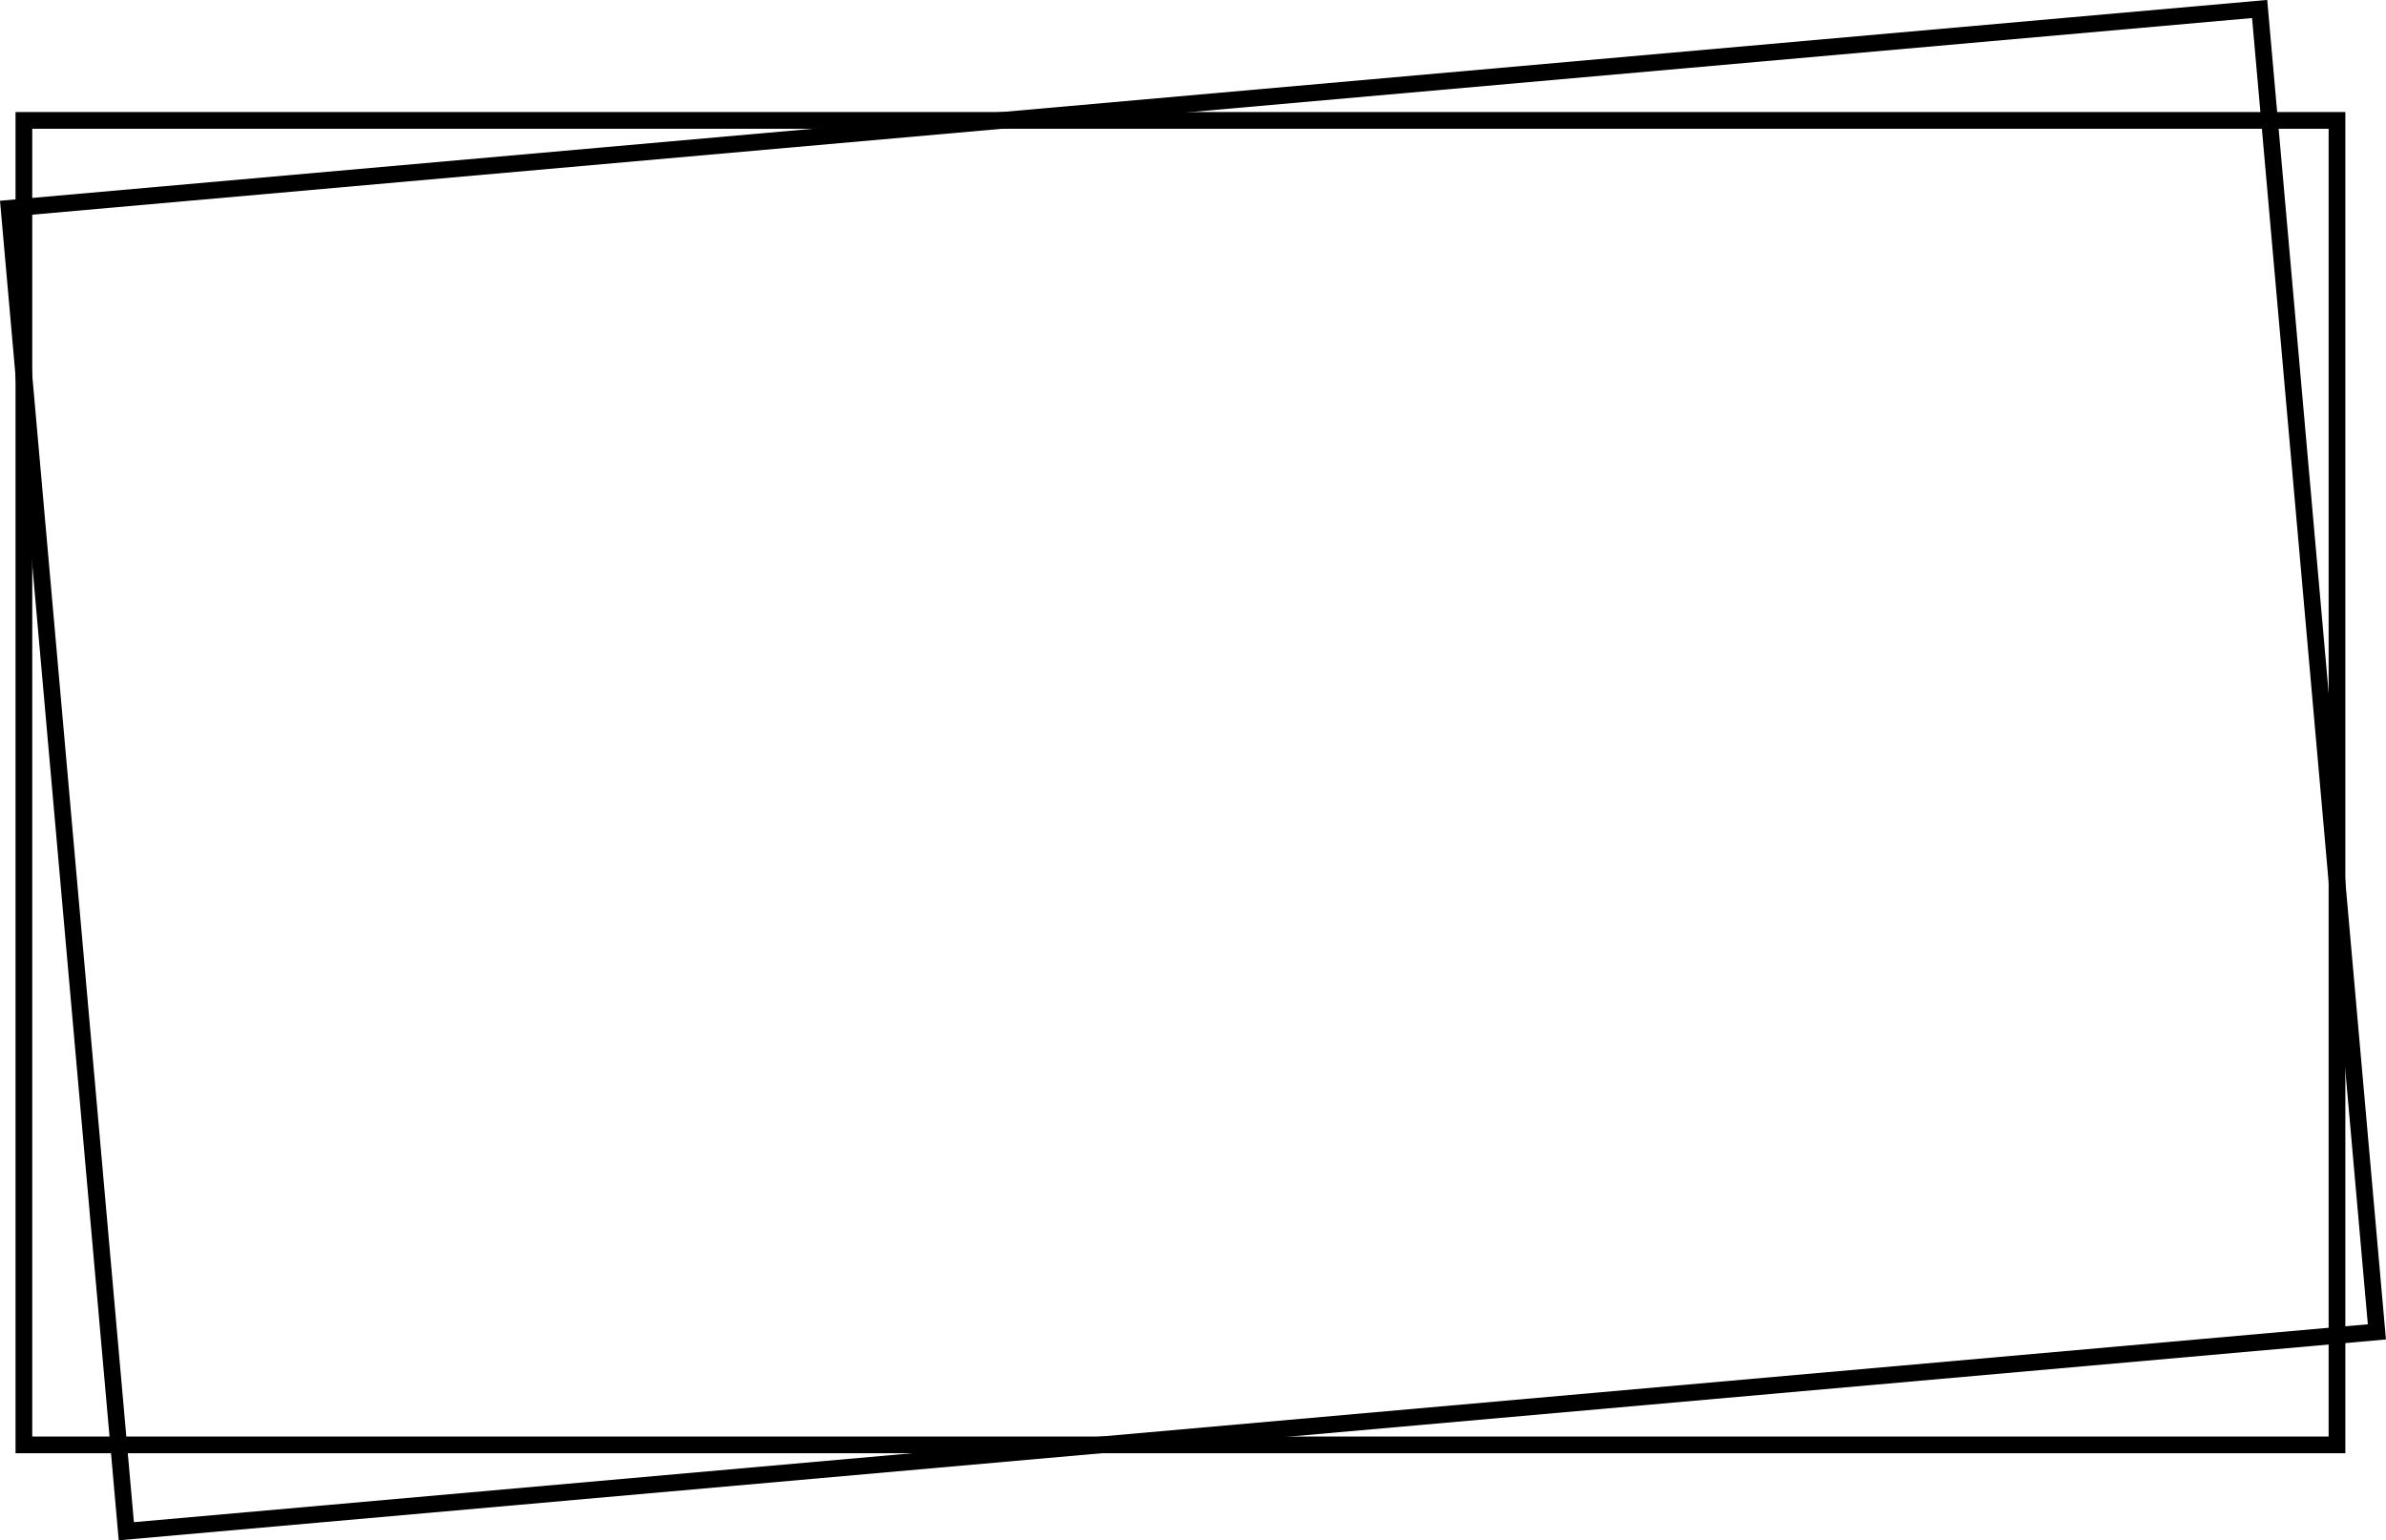
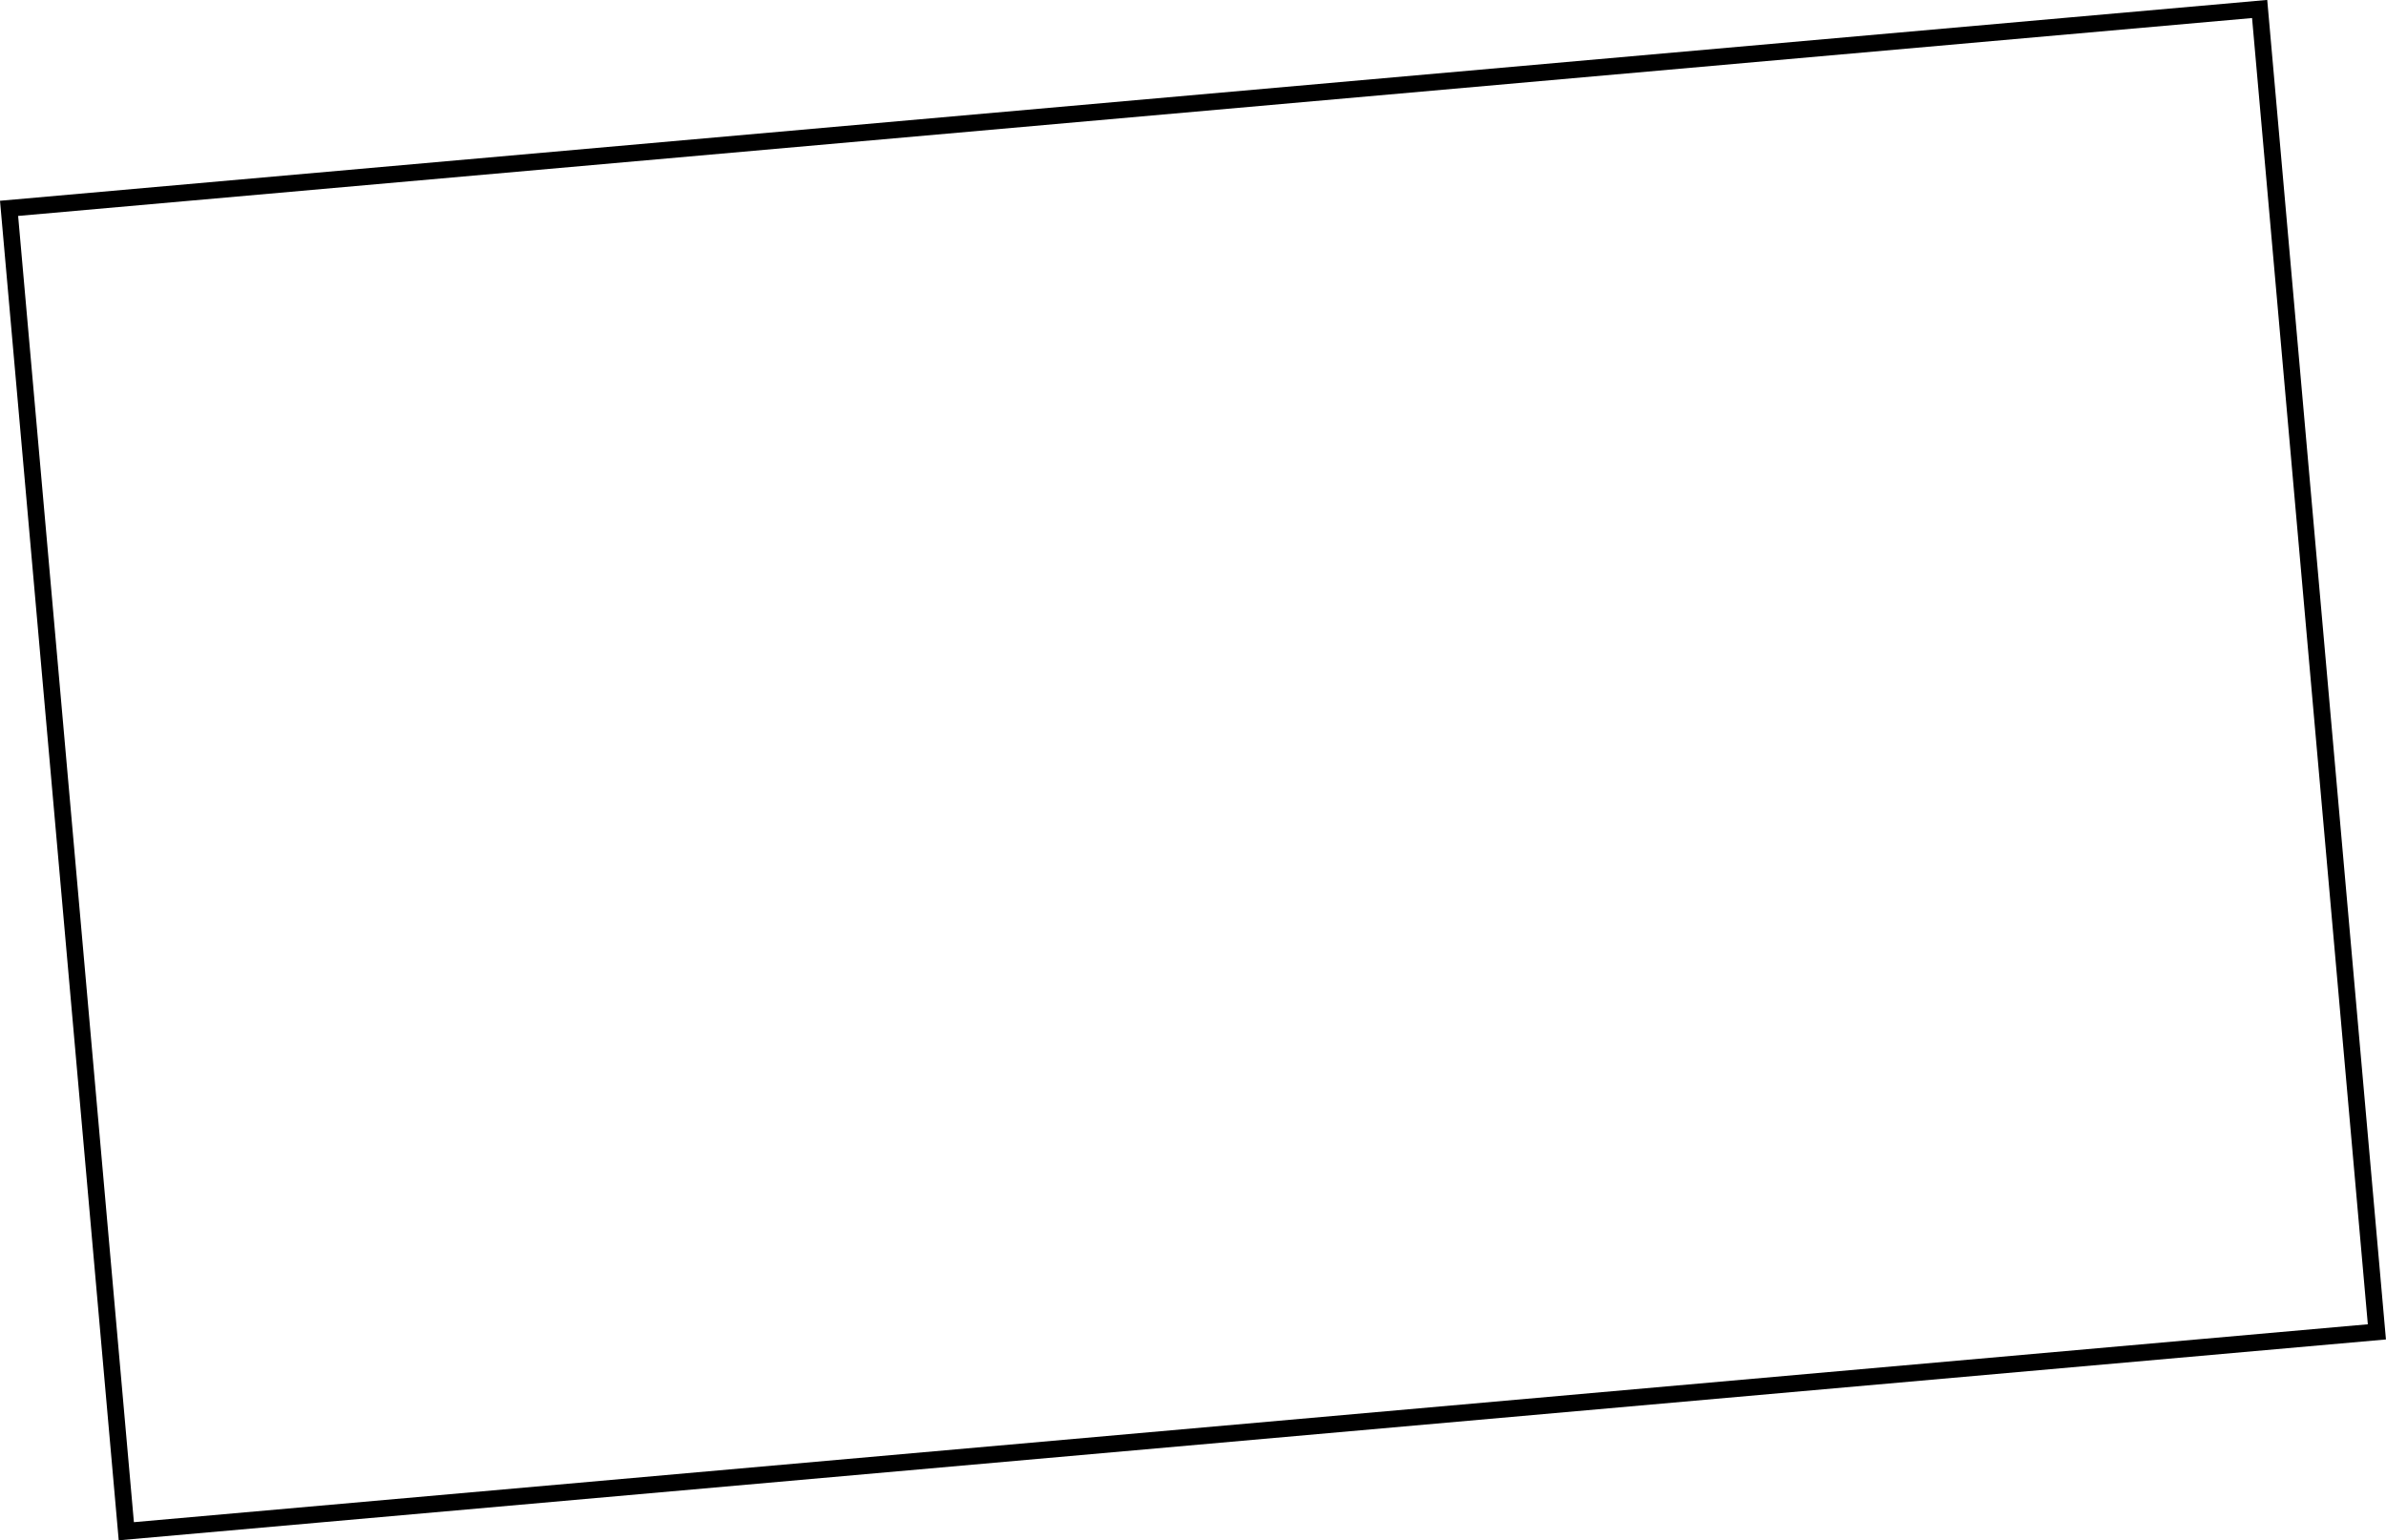
<svg xmlns="http://www.w3.org/2000/svg" height="1106.5" preserveAspectRatio="xMidYMid meet" version="1.0" viewBox="158.4 437.8 1713.5 1106.5" width="1713.5" zoomAndPan="magnify">
  <g>
    <g>
      <g id="change1_2">
        <path d="M243.66,1544.25L158.4,582.02L1786.6,437.75l85.26,962.23L243.66,1544.25z M171.42,592.91l83.14,938.32l1604.29-142.15 l-83.14-938.32L171.42,592.91z" />
      </g>
      <g id="change1_1">
-         <path d="M1842.7,1481.71H169.56V518.29H1842.7V1481.71z M181.56,1469.71H1830.7V530.29H181.56V1469.71z" />
-       </g>
+         </g>
    </g>
  </g>
</svg>